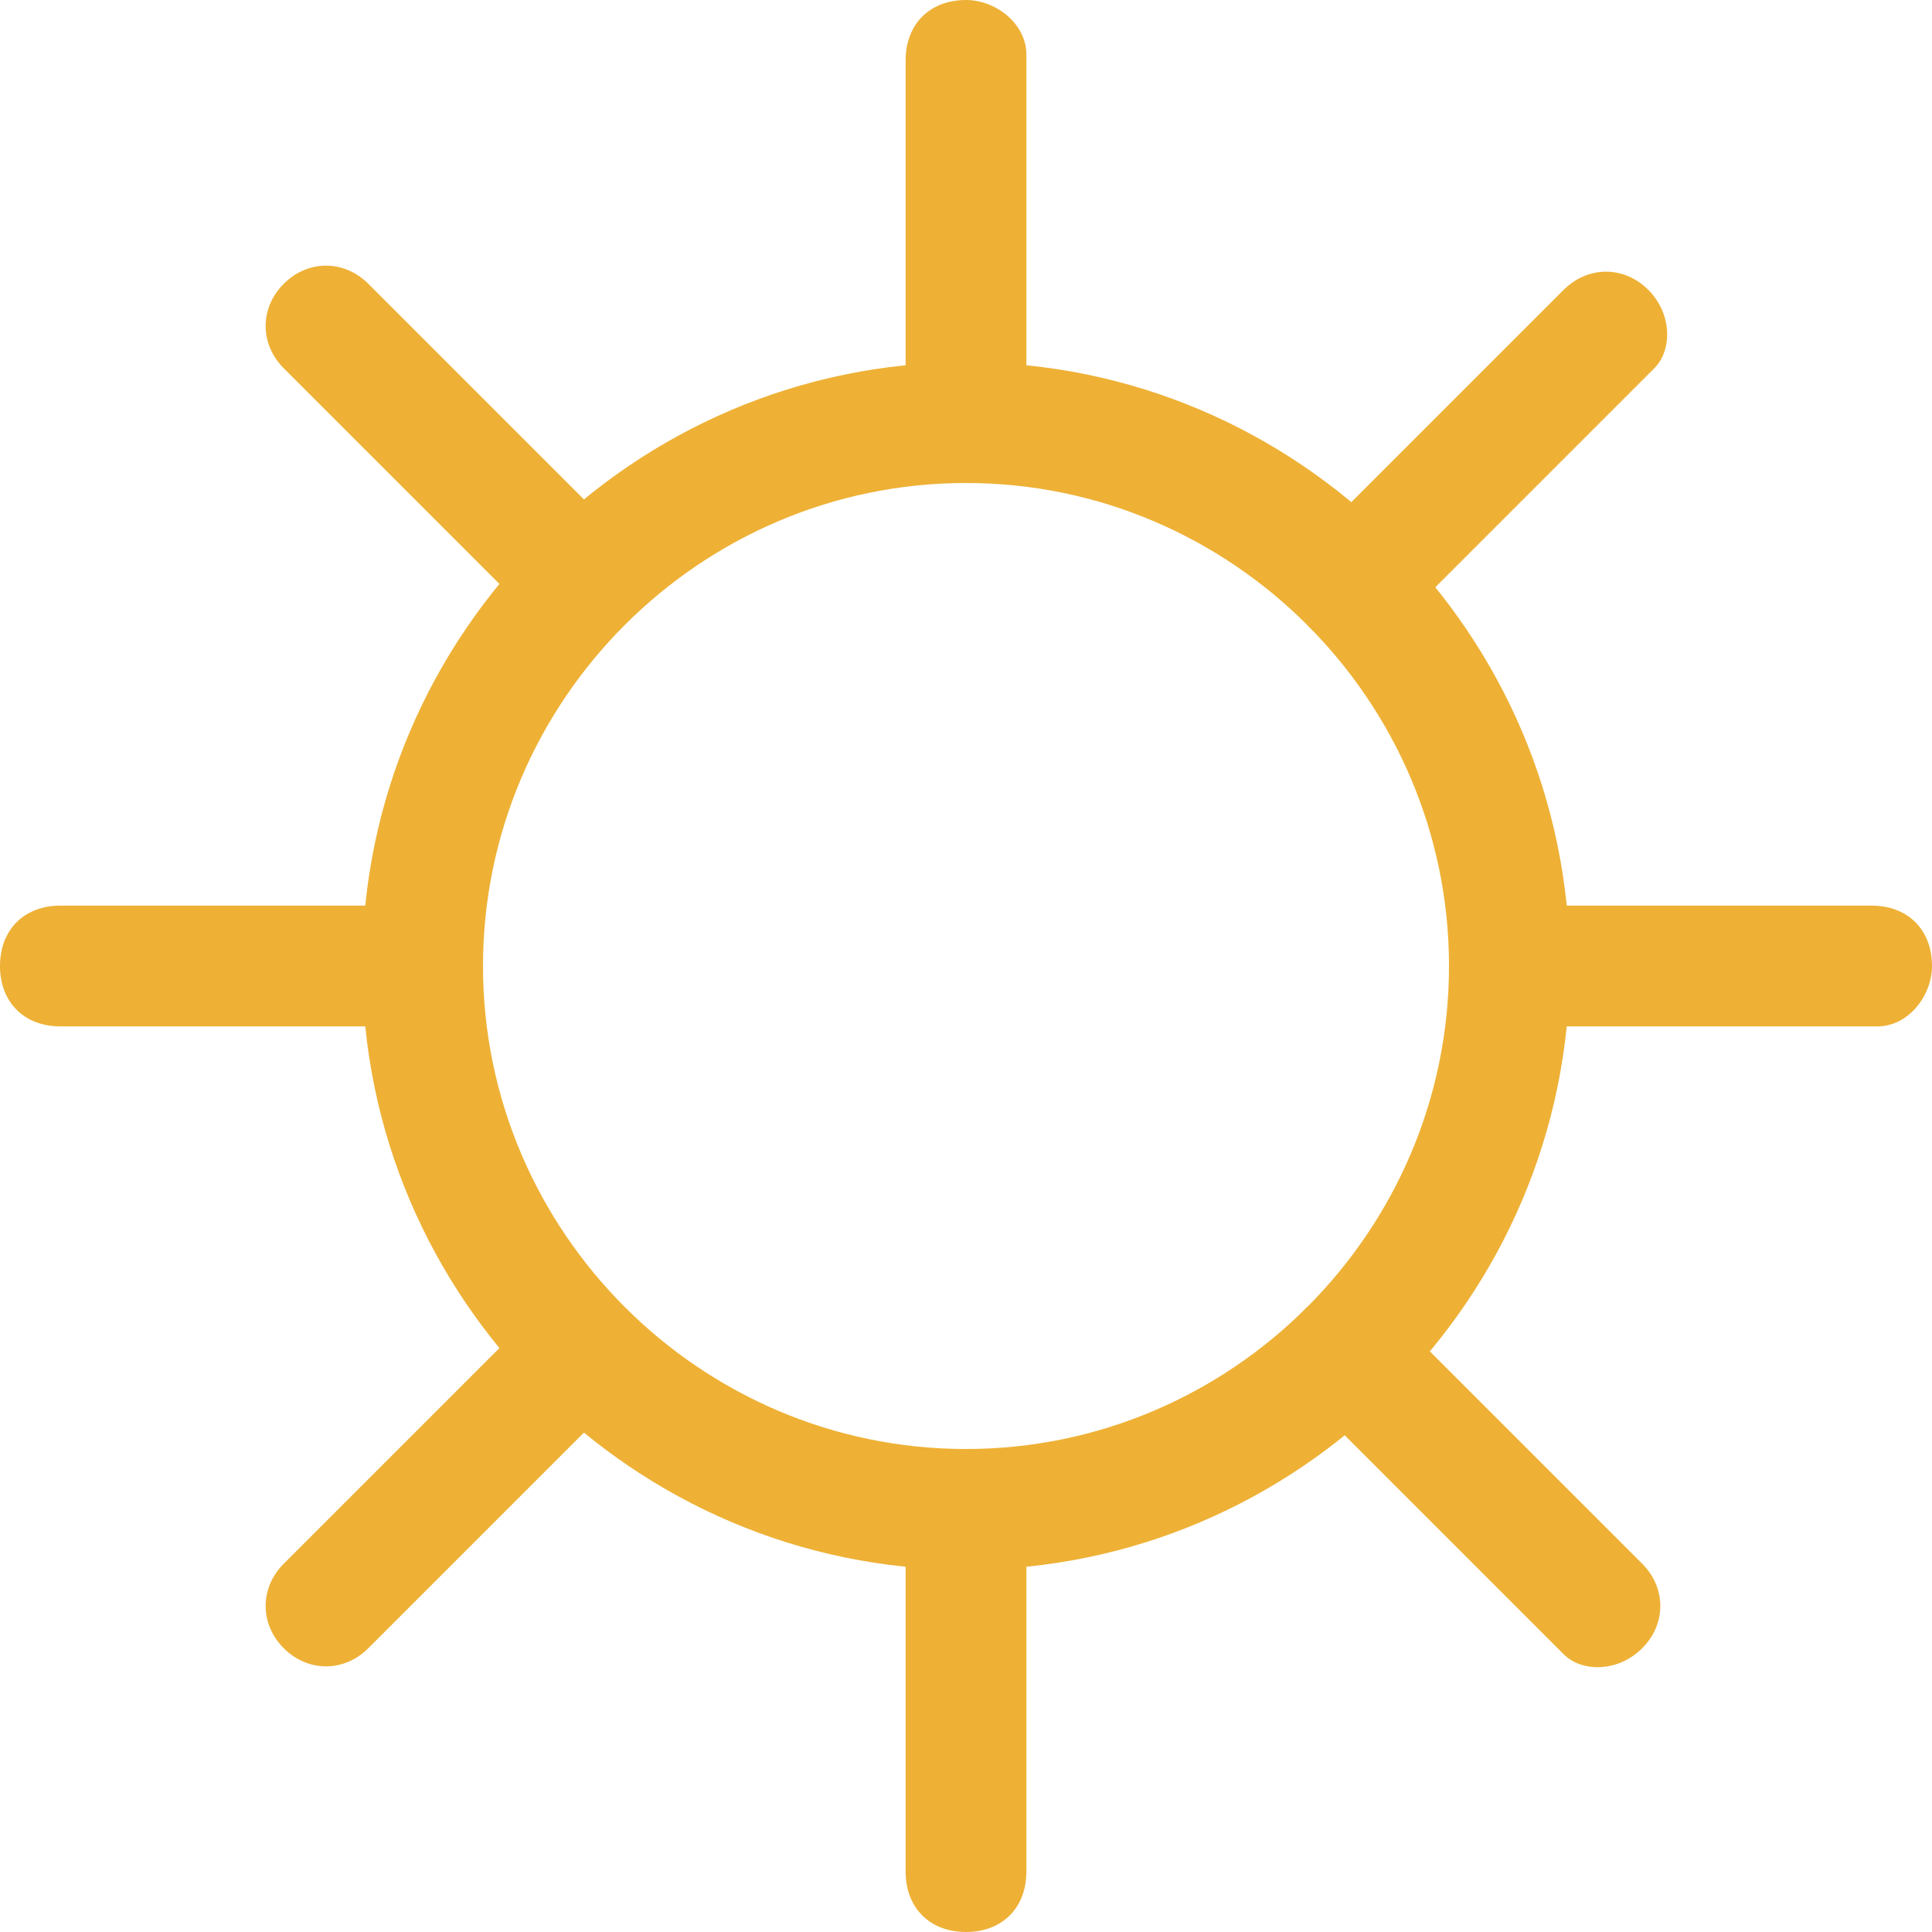
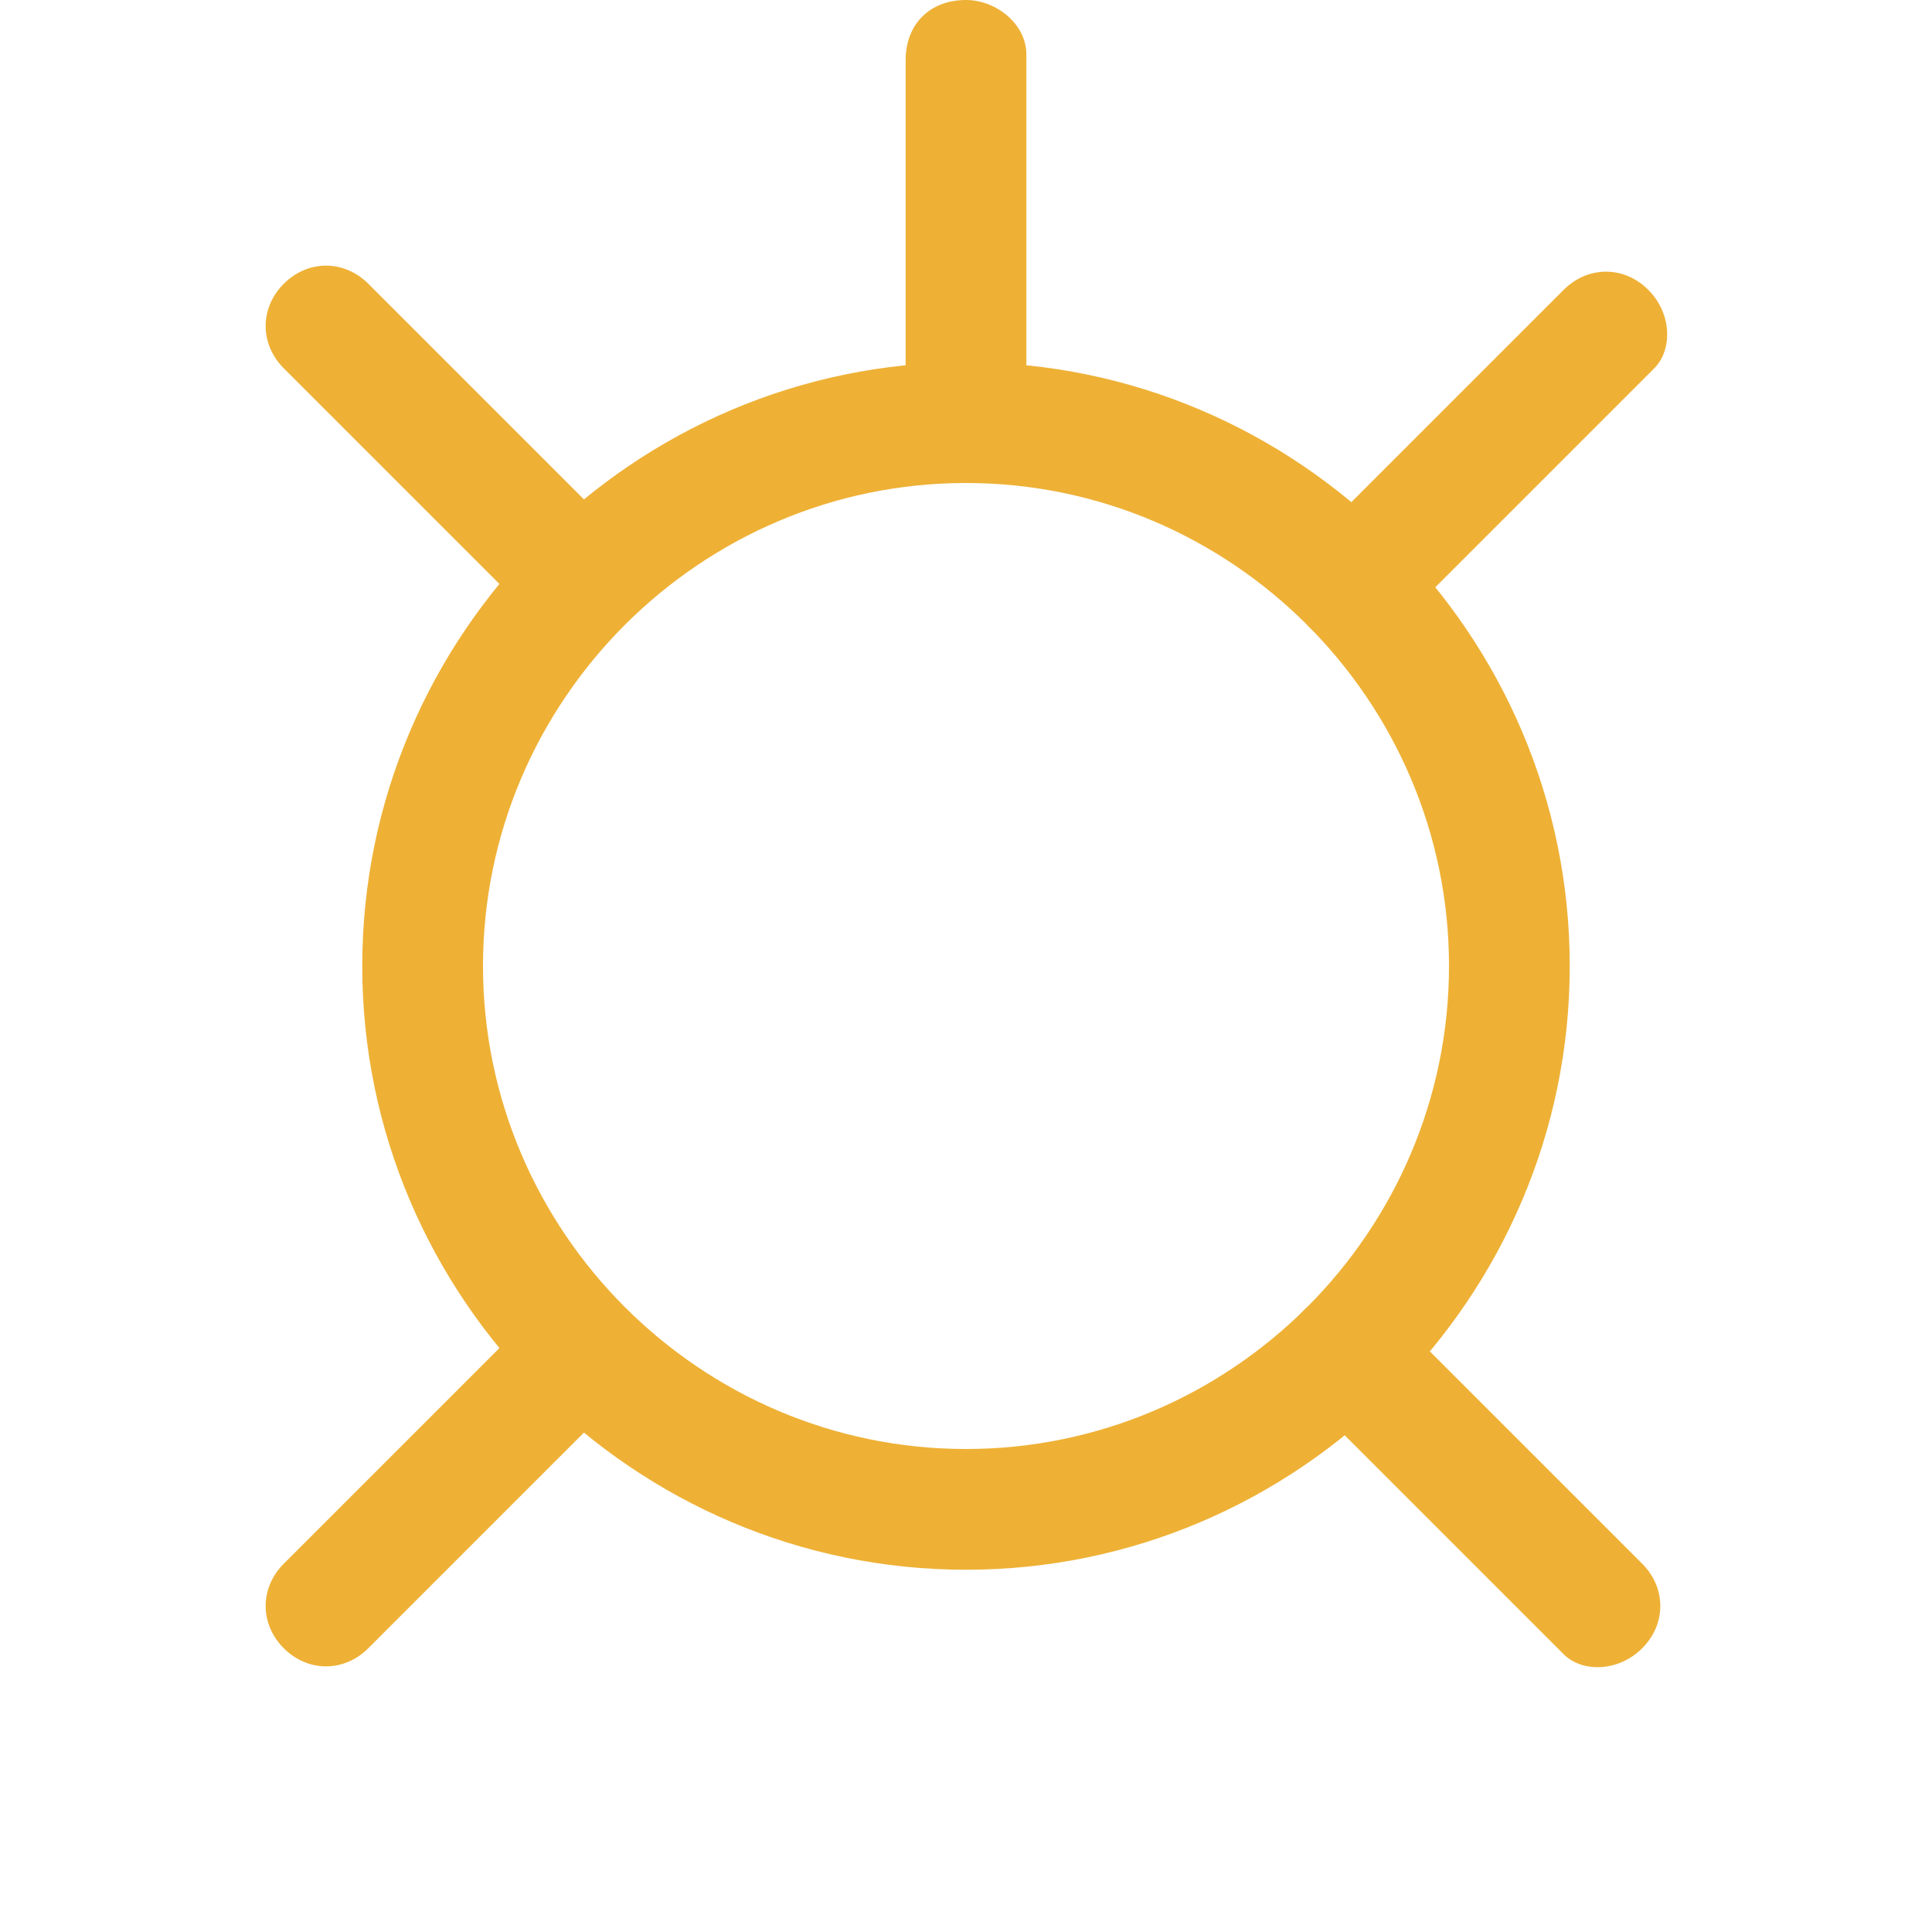
<svg xmlns="http://www.w3.org/2000/svg" version="1.1" id="Group_56" x="0px" y="0px" viewBox="0 0 32 32" style="enable-background:new 0 0 32 32;" xml:space="preserve">
  <style type="text/css">
	.st0{fill-rule:evenodd;clip-rule:evenodd;fill:#eeb136;}
</style>
  <path class="st0" d="M16,6C10.5,6,6,10.5,6,16c0,5.5,4.5,10,10,10c5.5,0,10-4.5,10-10C26,10.5,21.5,6,16,6z M16,24c-4.4,0-8-3.6-8-8  s3.6-8,8-8s8,3.6,8,8S20.4,24,16,24z" />
  <g>
    <path id="Path_39" class="st0" d="M17,7c0,0.6-0.4,1-1,1c-0.6,0-1-0.4-1-1V4l0,0V1c0-0.6,0.4-1,1-1c0.5,0,1,0.4,1,0.9V1v3l0,0V7z" />
-     <path id="Path_39_00000180367028782301184370000011459770603621920939_" class="st0" d="M17,31c0,0.6-0.4,1-1,1c-0.6,0-1-0.4-1-1   v-3l0,0v-3c0-0.6,0.4-1,1-1c0.5,0,1,0.4,1,0.9V25v3l0,0V31z" />
-     <path id="Path_39_00000031204148807620747100000000928595728346380173_" class="st0" d="M1,17c-0.6,0-1-0.4-1-1c0-0.6,0.4-1,1-1h3   l0,0h3c0.6,0,1,0.4,1,1c0,0.5-0.4,1-0.9,1H7H4l0,0H1z" />
-     <path id="Path_39_00000082367169581968002390000005614888549599015309_" class="st0" d="M25,17c-0.6,0-1-0.4-1-1c0-0.6,0.4-1,1-1h3   l0,0h3c0.6,0,1,0.4,1,1c0,0.5-0.4,1-0.9,1H31h-3l0,0H25z" />
  </g>
  <g>
    <path id="Path_39_00000178187553928423711200000003242906145716263310_" class="st0" d="M23.1,10.4c-0.4,0.4-1,0.4-1.4,0   c-0.4-0.4-0.4-1,0-1.4l2.1-2.1l0,0l2.1-2.1c0.4-0.4,1-0.4,1.4,0c0.4,0.4,0.4,1,0.1,1.3l-0.1,0.1l-2.1,2.1l0,0L23.1,10.4z" />
    <path id="Path_39_00000023995887004873277000000012926623514833087163_" class="st0" d="M6.1,27.3c-0.4,0.4-1,0.4-1.4,0   c-0.4-0.4-0.4-1,0-1.4l2.1-2.1l0,0l2.1-2.1c0.4-0.4,1-0.4,1.4,0c0.4,0.4,0.4,1,0.1,1.3l-0.1,0.1l-2.1,2.1l0,0L6.1,27.3z" />
    <path id="Path_39_00000096029523354226074910000006563089712595967401_" class="st0" d="M4.7,6.1c-0.4-0.4-0.4-1,0-1.4   c0.4-0.4,1-0.4,1.4,0l2.1,2.1l0,0l2.1,2.1c0.4,0.4,0.4,1,0,1.4c-0.4,0.4-1,0.4-1.3,0.1l-0.1-0.1L6.8,8.2l0,0L4.7,6.1z" />
    <path id="Path_39_00000047019876975471241860000012651548965146065823_" class="st0" d="M21.6,23.1c-0.4-0.4-0.4-1,0-1.4   s1-0.4,1.4,0l2.1,2.1l0,0l2.1,2.1c0.4,0.4,0.4,1,0,1.4c-0.4,0.4-1,0.4-1.3,0.1l-0.1-0.1l-2.1-2.1l0,0L21.6,23.1z" />
  </g>
</svg>